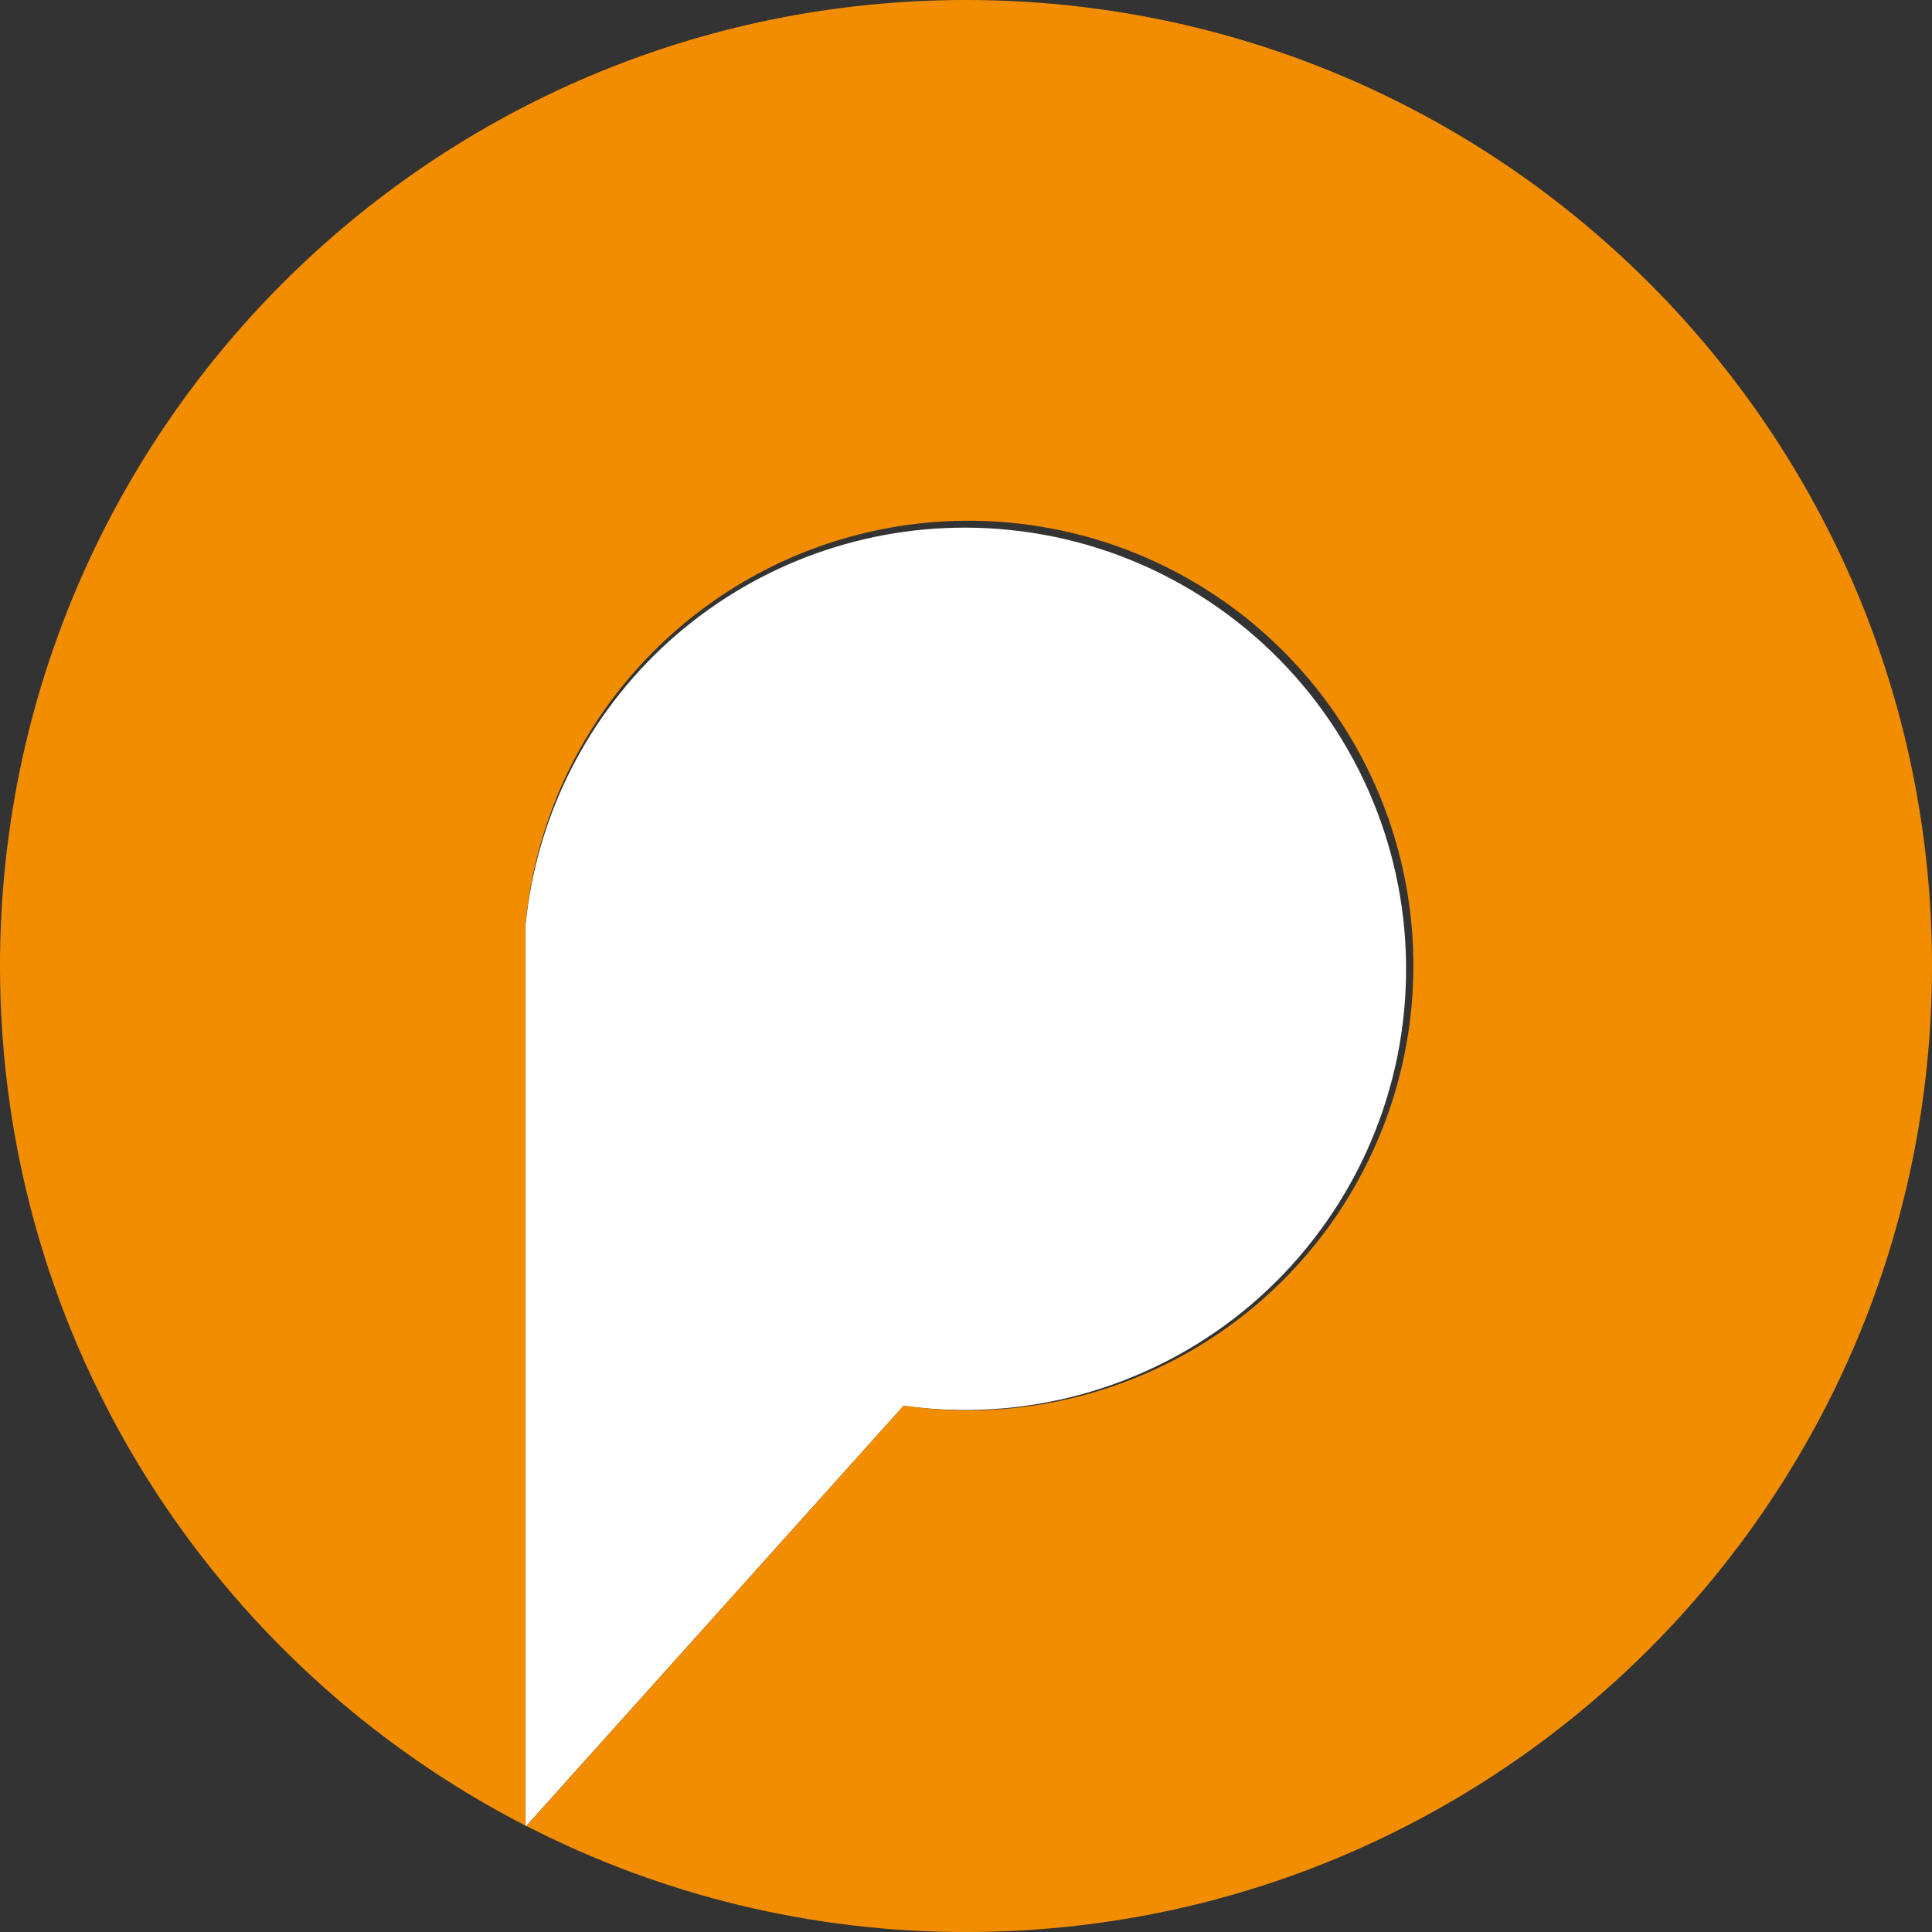
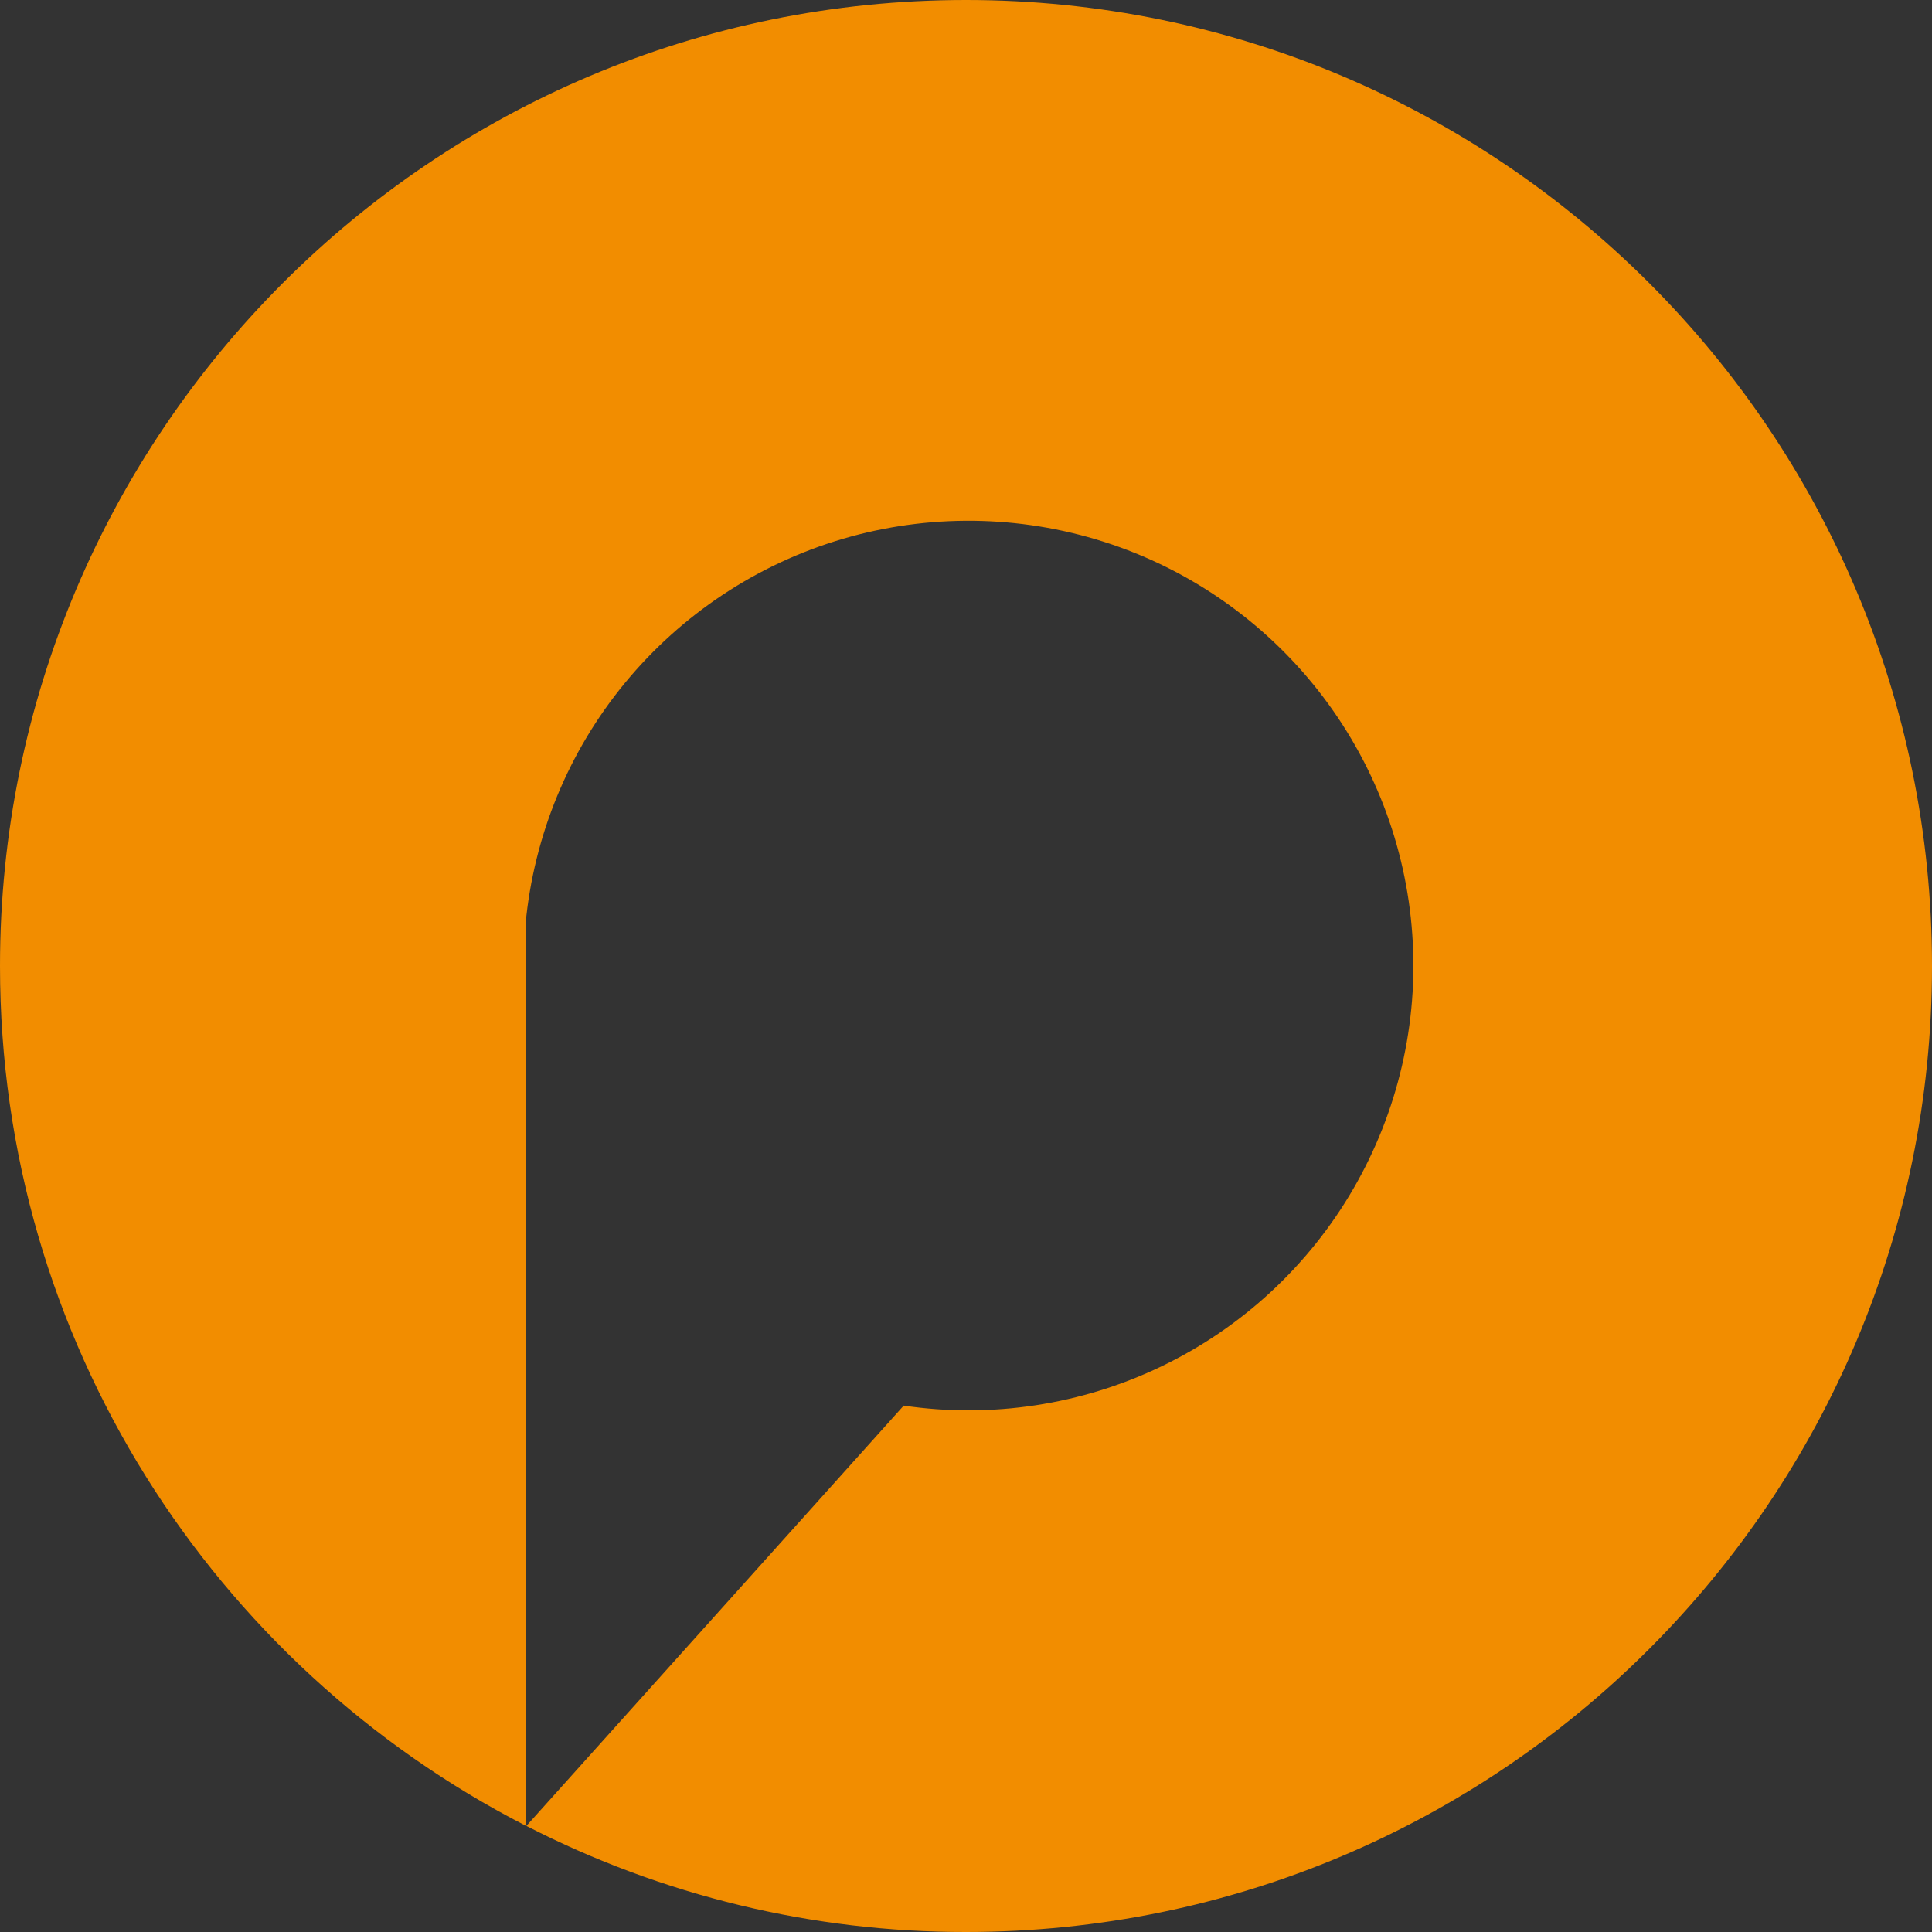
<svg xmlns="http://www.w3.org/2000/svg" fill="none" viewBox="0 0 20 20">
  <rect x="0" y="0" width="20" height="20" fill="#333333" stroke="none" />
-   <path fill="#fff" d="M9.987 5.462c-1.132-0-2.223.42-3.063 1.178-.84.759-1.369 1.802-1.483 2.928V18.91L9.354 14.552c.621.087 1.252.046 1.856-.122.604-.168 1.167-.458 1.654-.852.487-.395.887-.885 1.177-1.441.289-.556.461-1.165.504-1.791.043-.625-.042-1.253-.252-1.843-.209-.591-.538-1.132-.966-1.59-.428-.458-.945-.823-1.52-1.073-.575-.25-1.195-.378-1.822-.378Z" />
  <path fill="#F28D00" d="M10 0C4.477 0 9.5e-7 4.477 9.5e-7 10 9.5e-7 13.88 2.211 17.24 5.44 18.899V9.568c.086-.917.444-1.788 1.03-2.499.586-.711 1.371-1.231 2.255-1.491.884-.26 1.825-.249 2.703.031.878.28 1.651.818 2.22 1.542.569.725.908 1.603.972 2.522.065.919-.148 1.836-.61 2.633-.462.797-1.153 1.437-1.983 1.837-.83.4-1.761.542-2.672.408l-3.906 4.351C6.856 19.625 8.417 20.002 10 20c5.523 0 10-4.477 10-10S15.523 0 10 0Z" />
</svg>